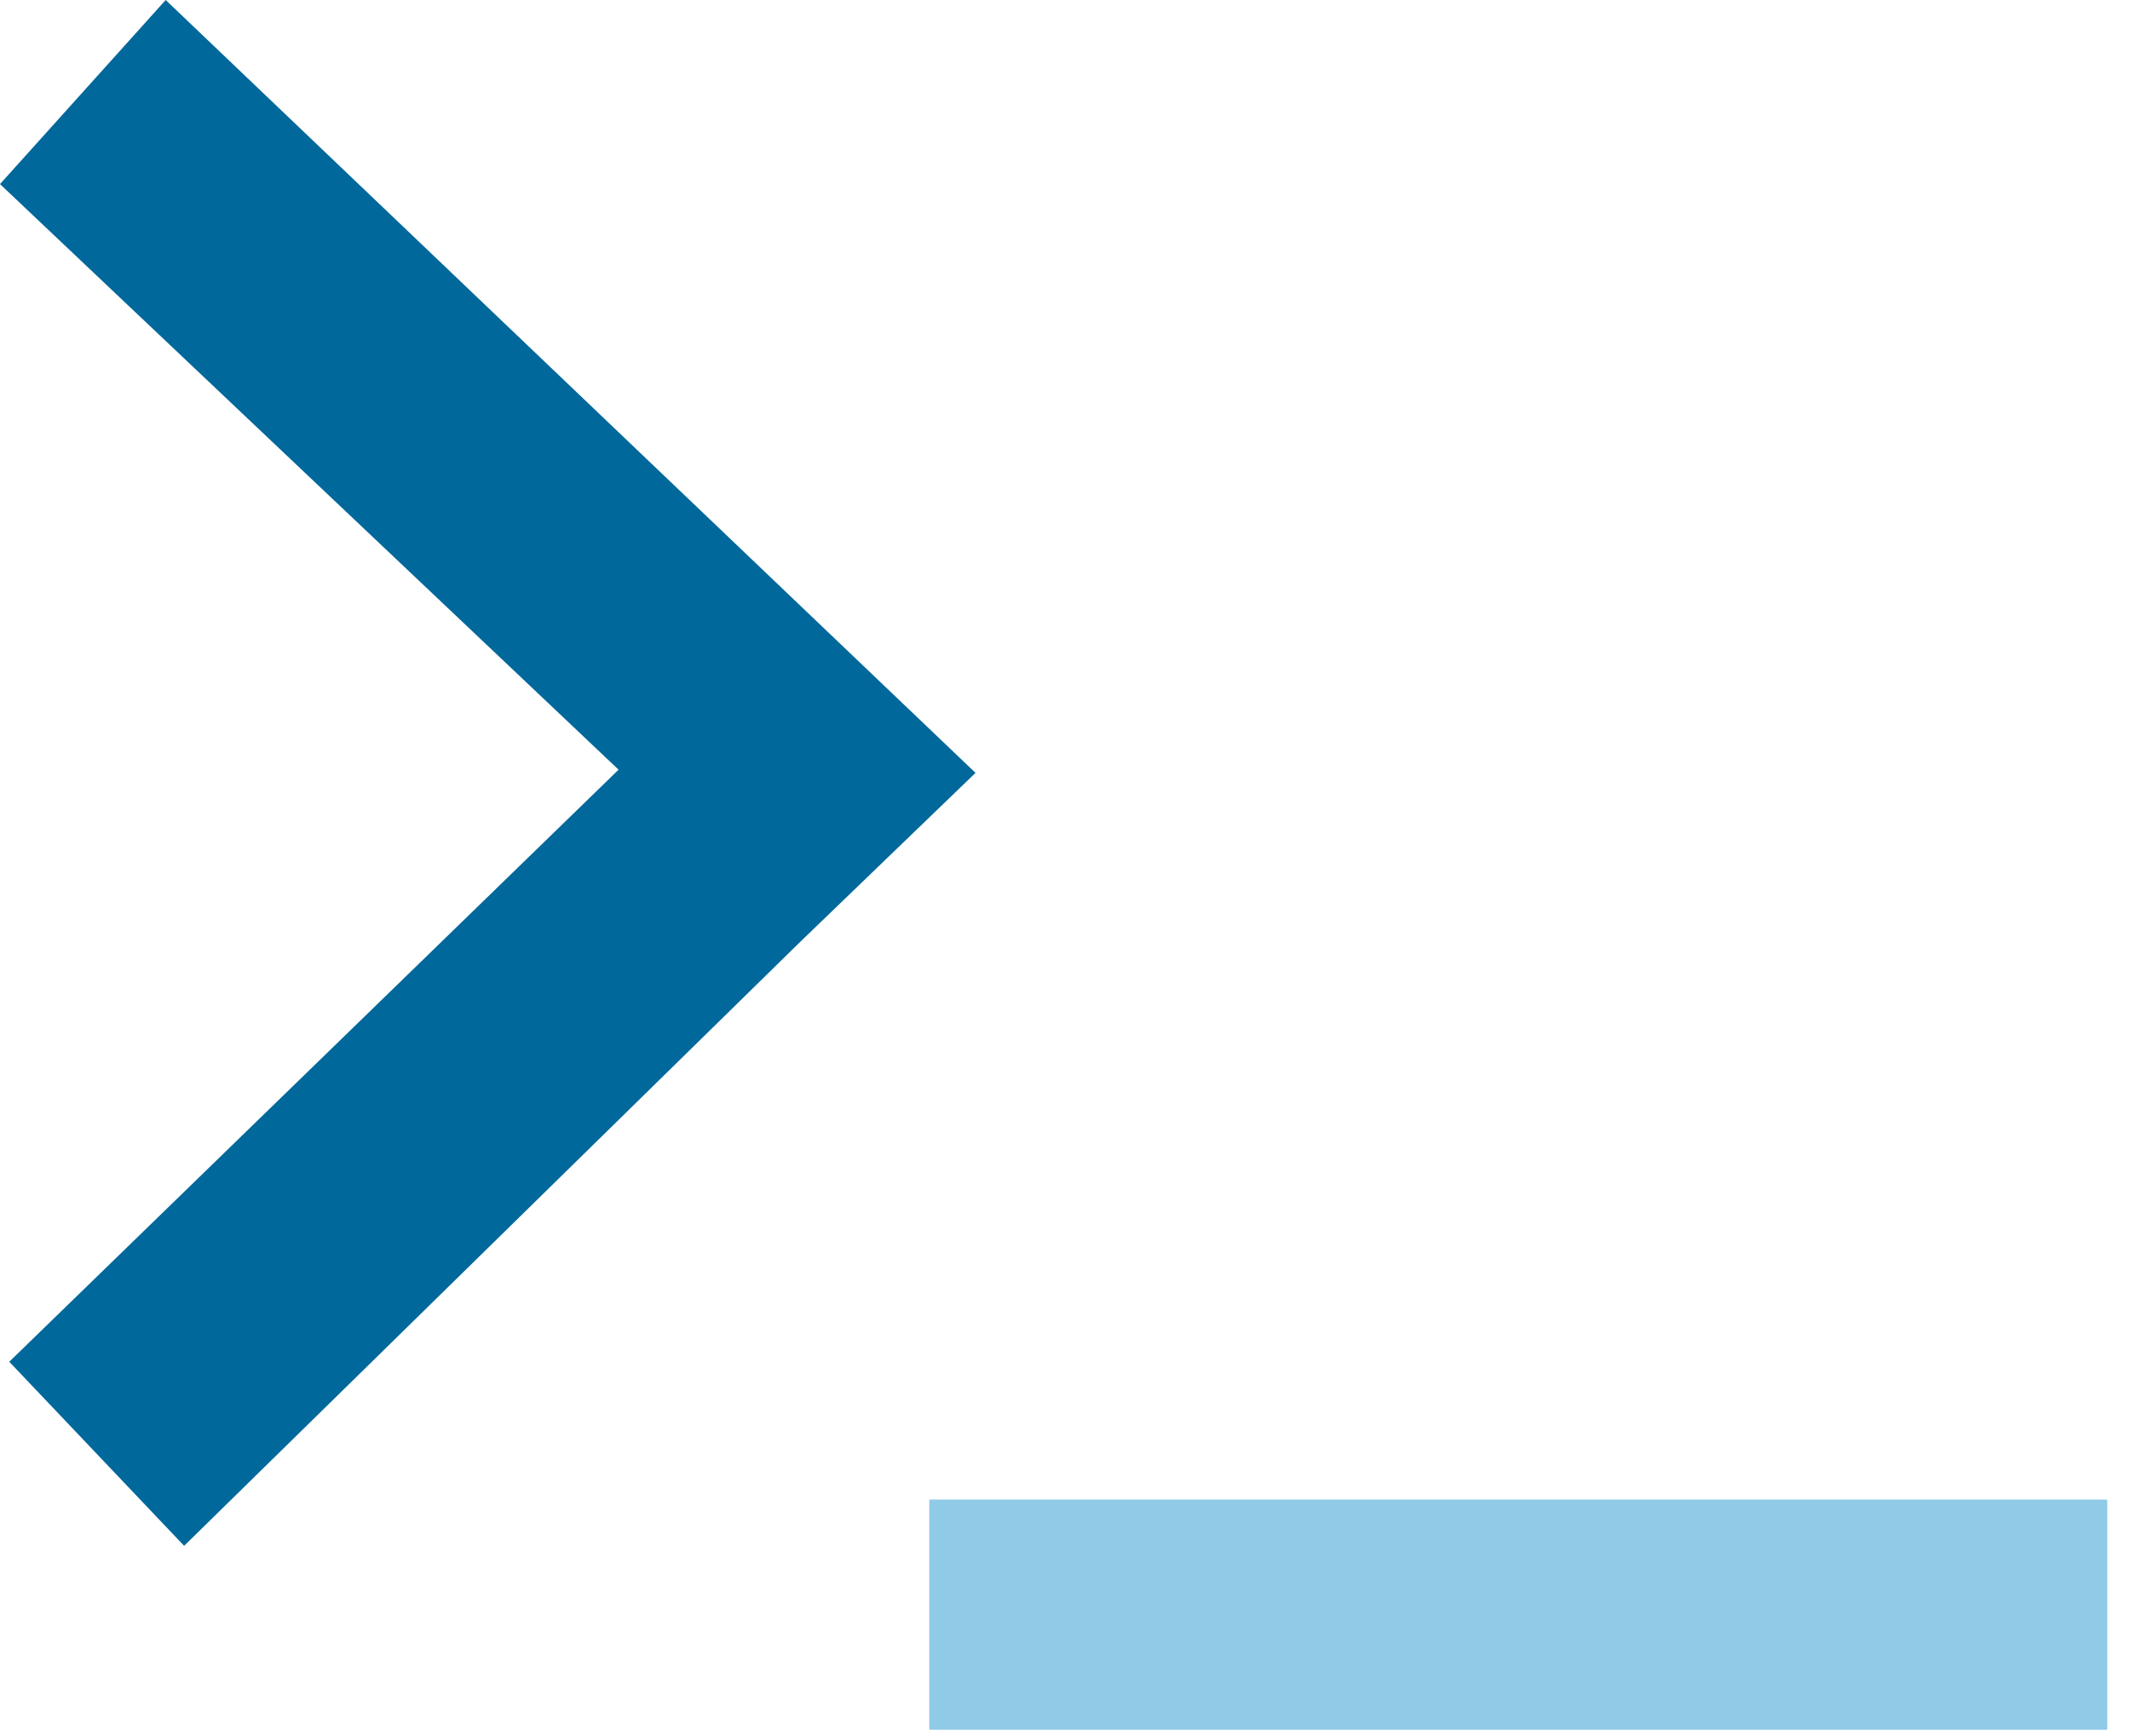
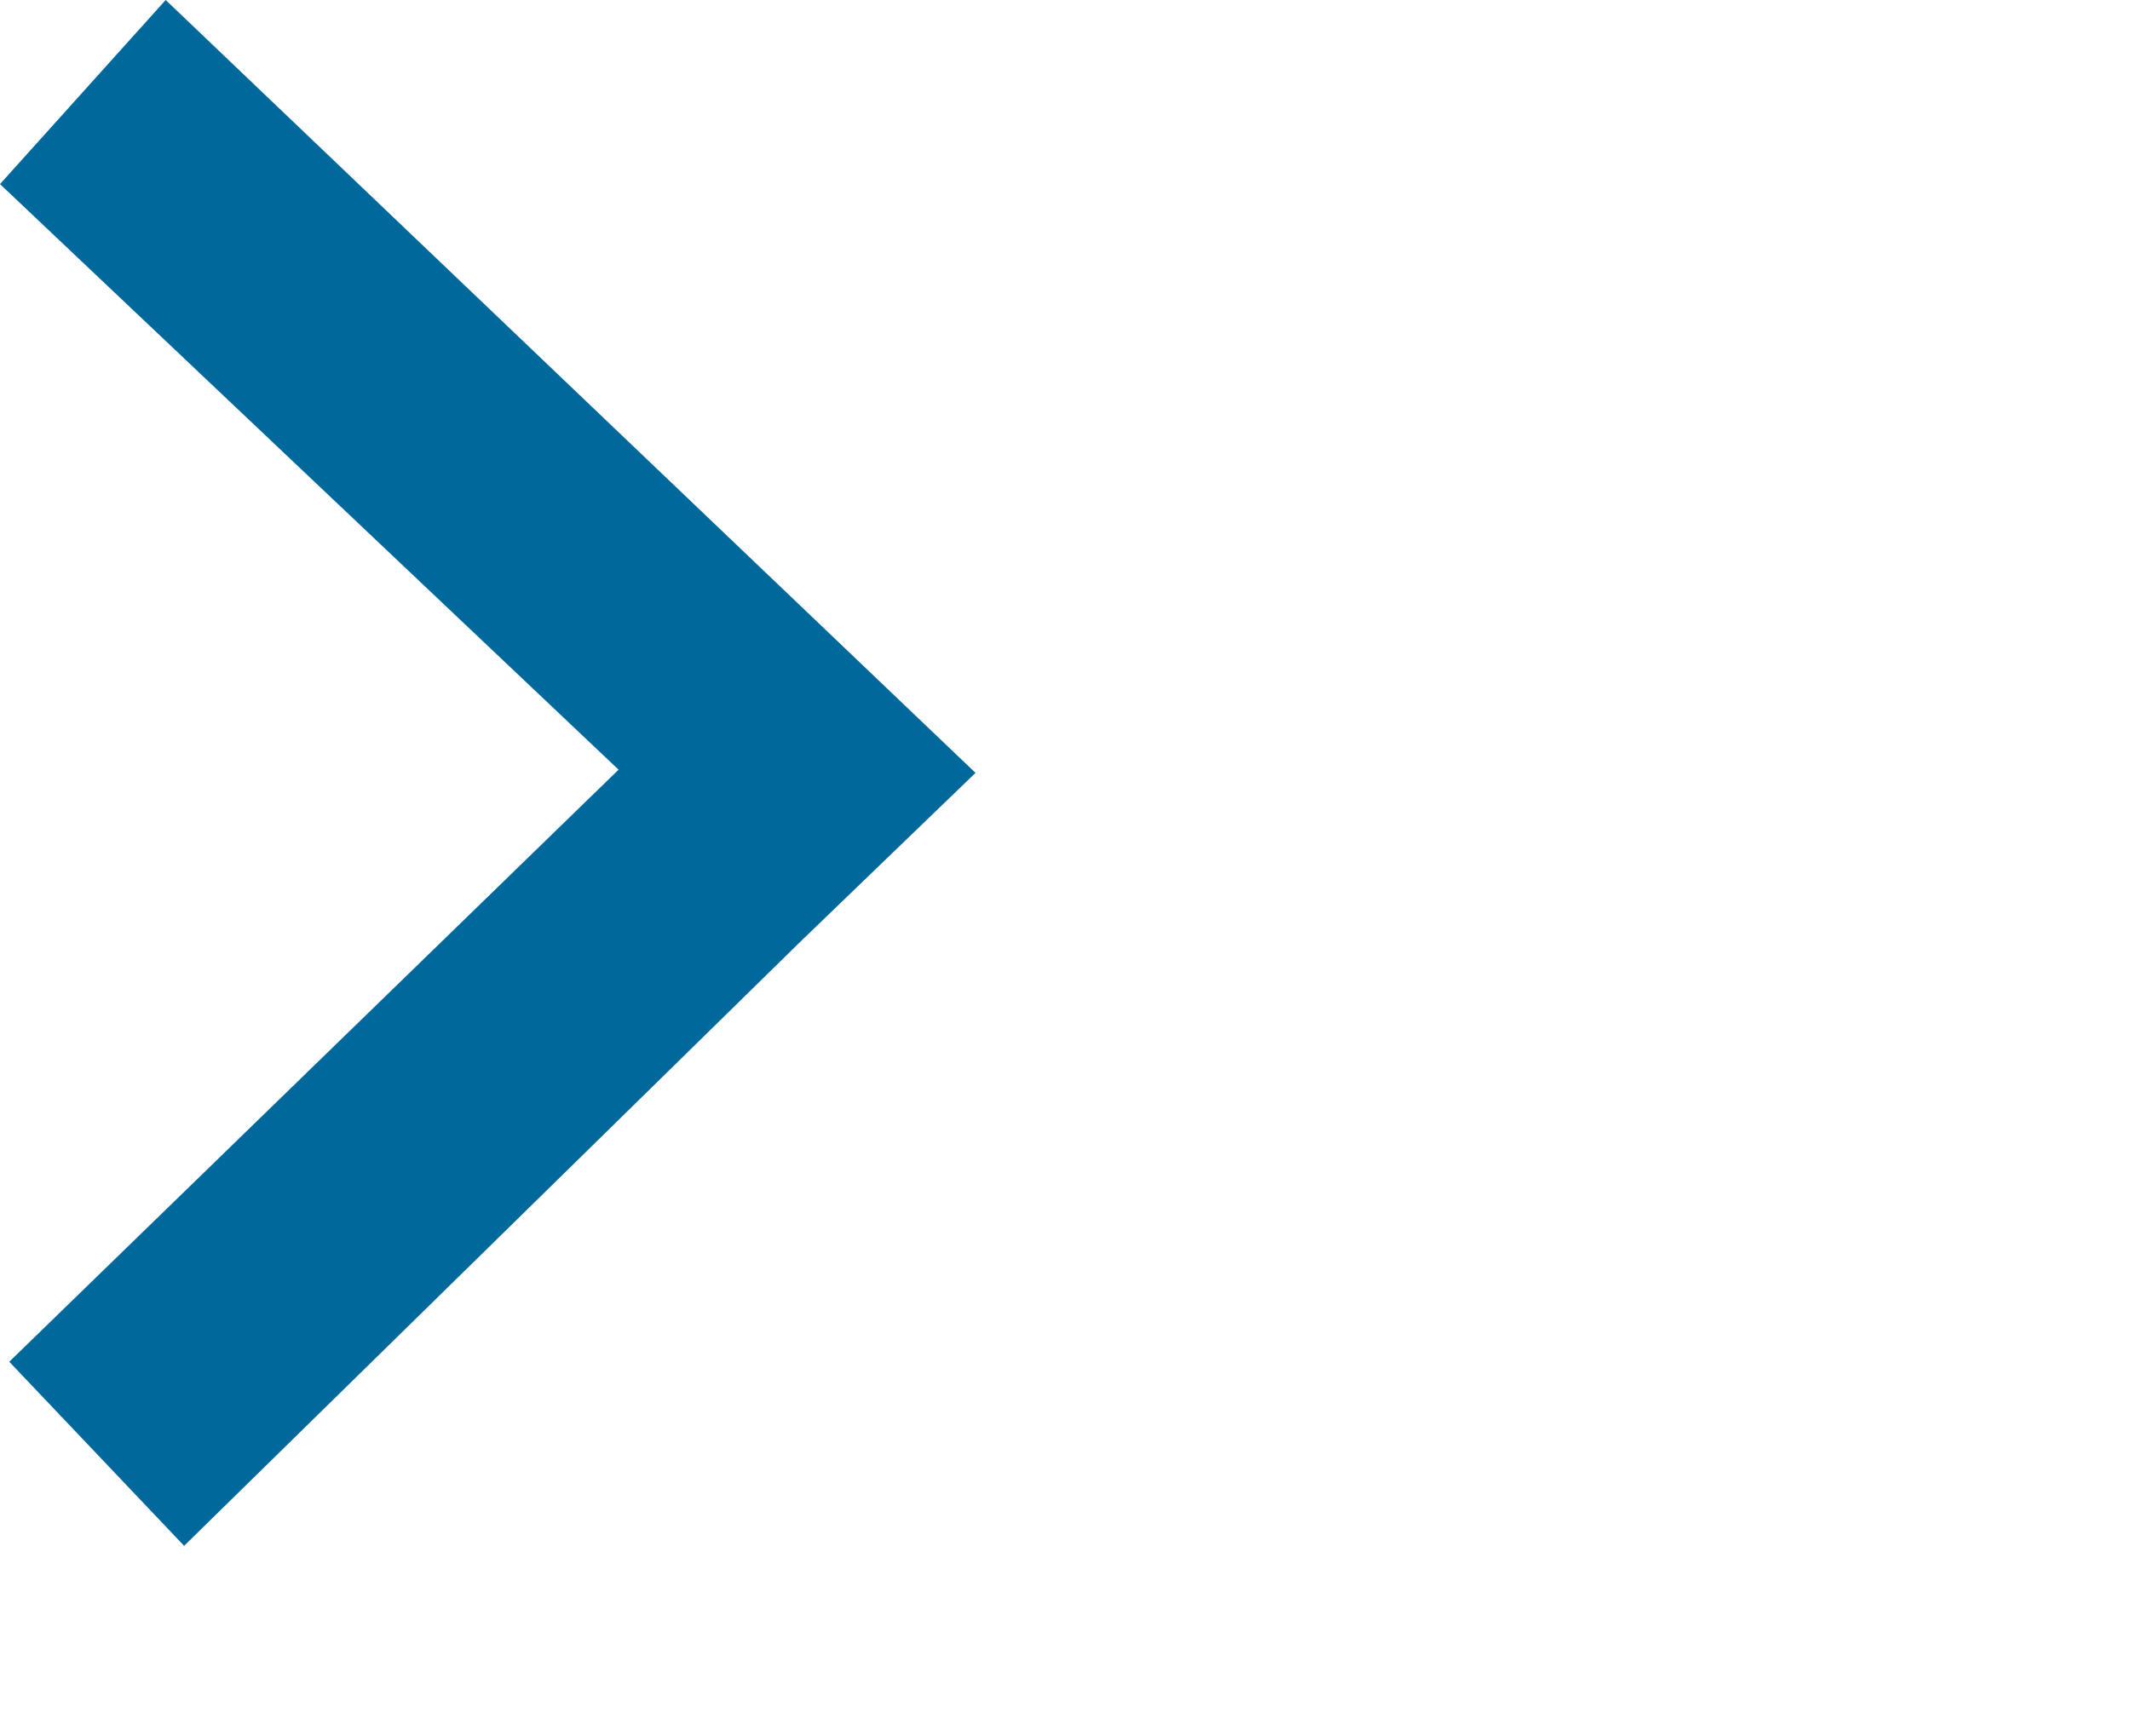
<svg xmlns="http://www.w3.org/2000/svg" width="92" height="75" viewBox="0 0 92 75" fill="none">
-   <path fill-rule="evenodd" clip-rule="evenodd" d="M26.718 33.252L0 7.953L7.156 0L42.135 33.39L34.568 40.685L34.568 40.685L7.953 66.783L0.4 58.83L26.718 33.252Z" fill="#01689B" />
-   <path d="M91.019 64.785H40.138V74.728H91.019V64.785Z" fill="#8FCAE7" />
+   <path fill-rule="evenodd" clip-rule="evenodd" d="M26.718 33.252L0 7.953L7.156 0L42.135 33.39L34.568 40.685L34.568 40.685L7.953 66.783L0.4 58.83L26.718 33.252" fill="#01689B" />
</svg>